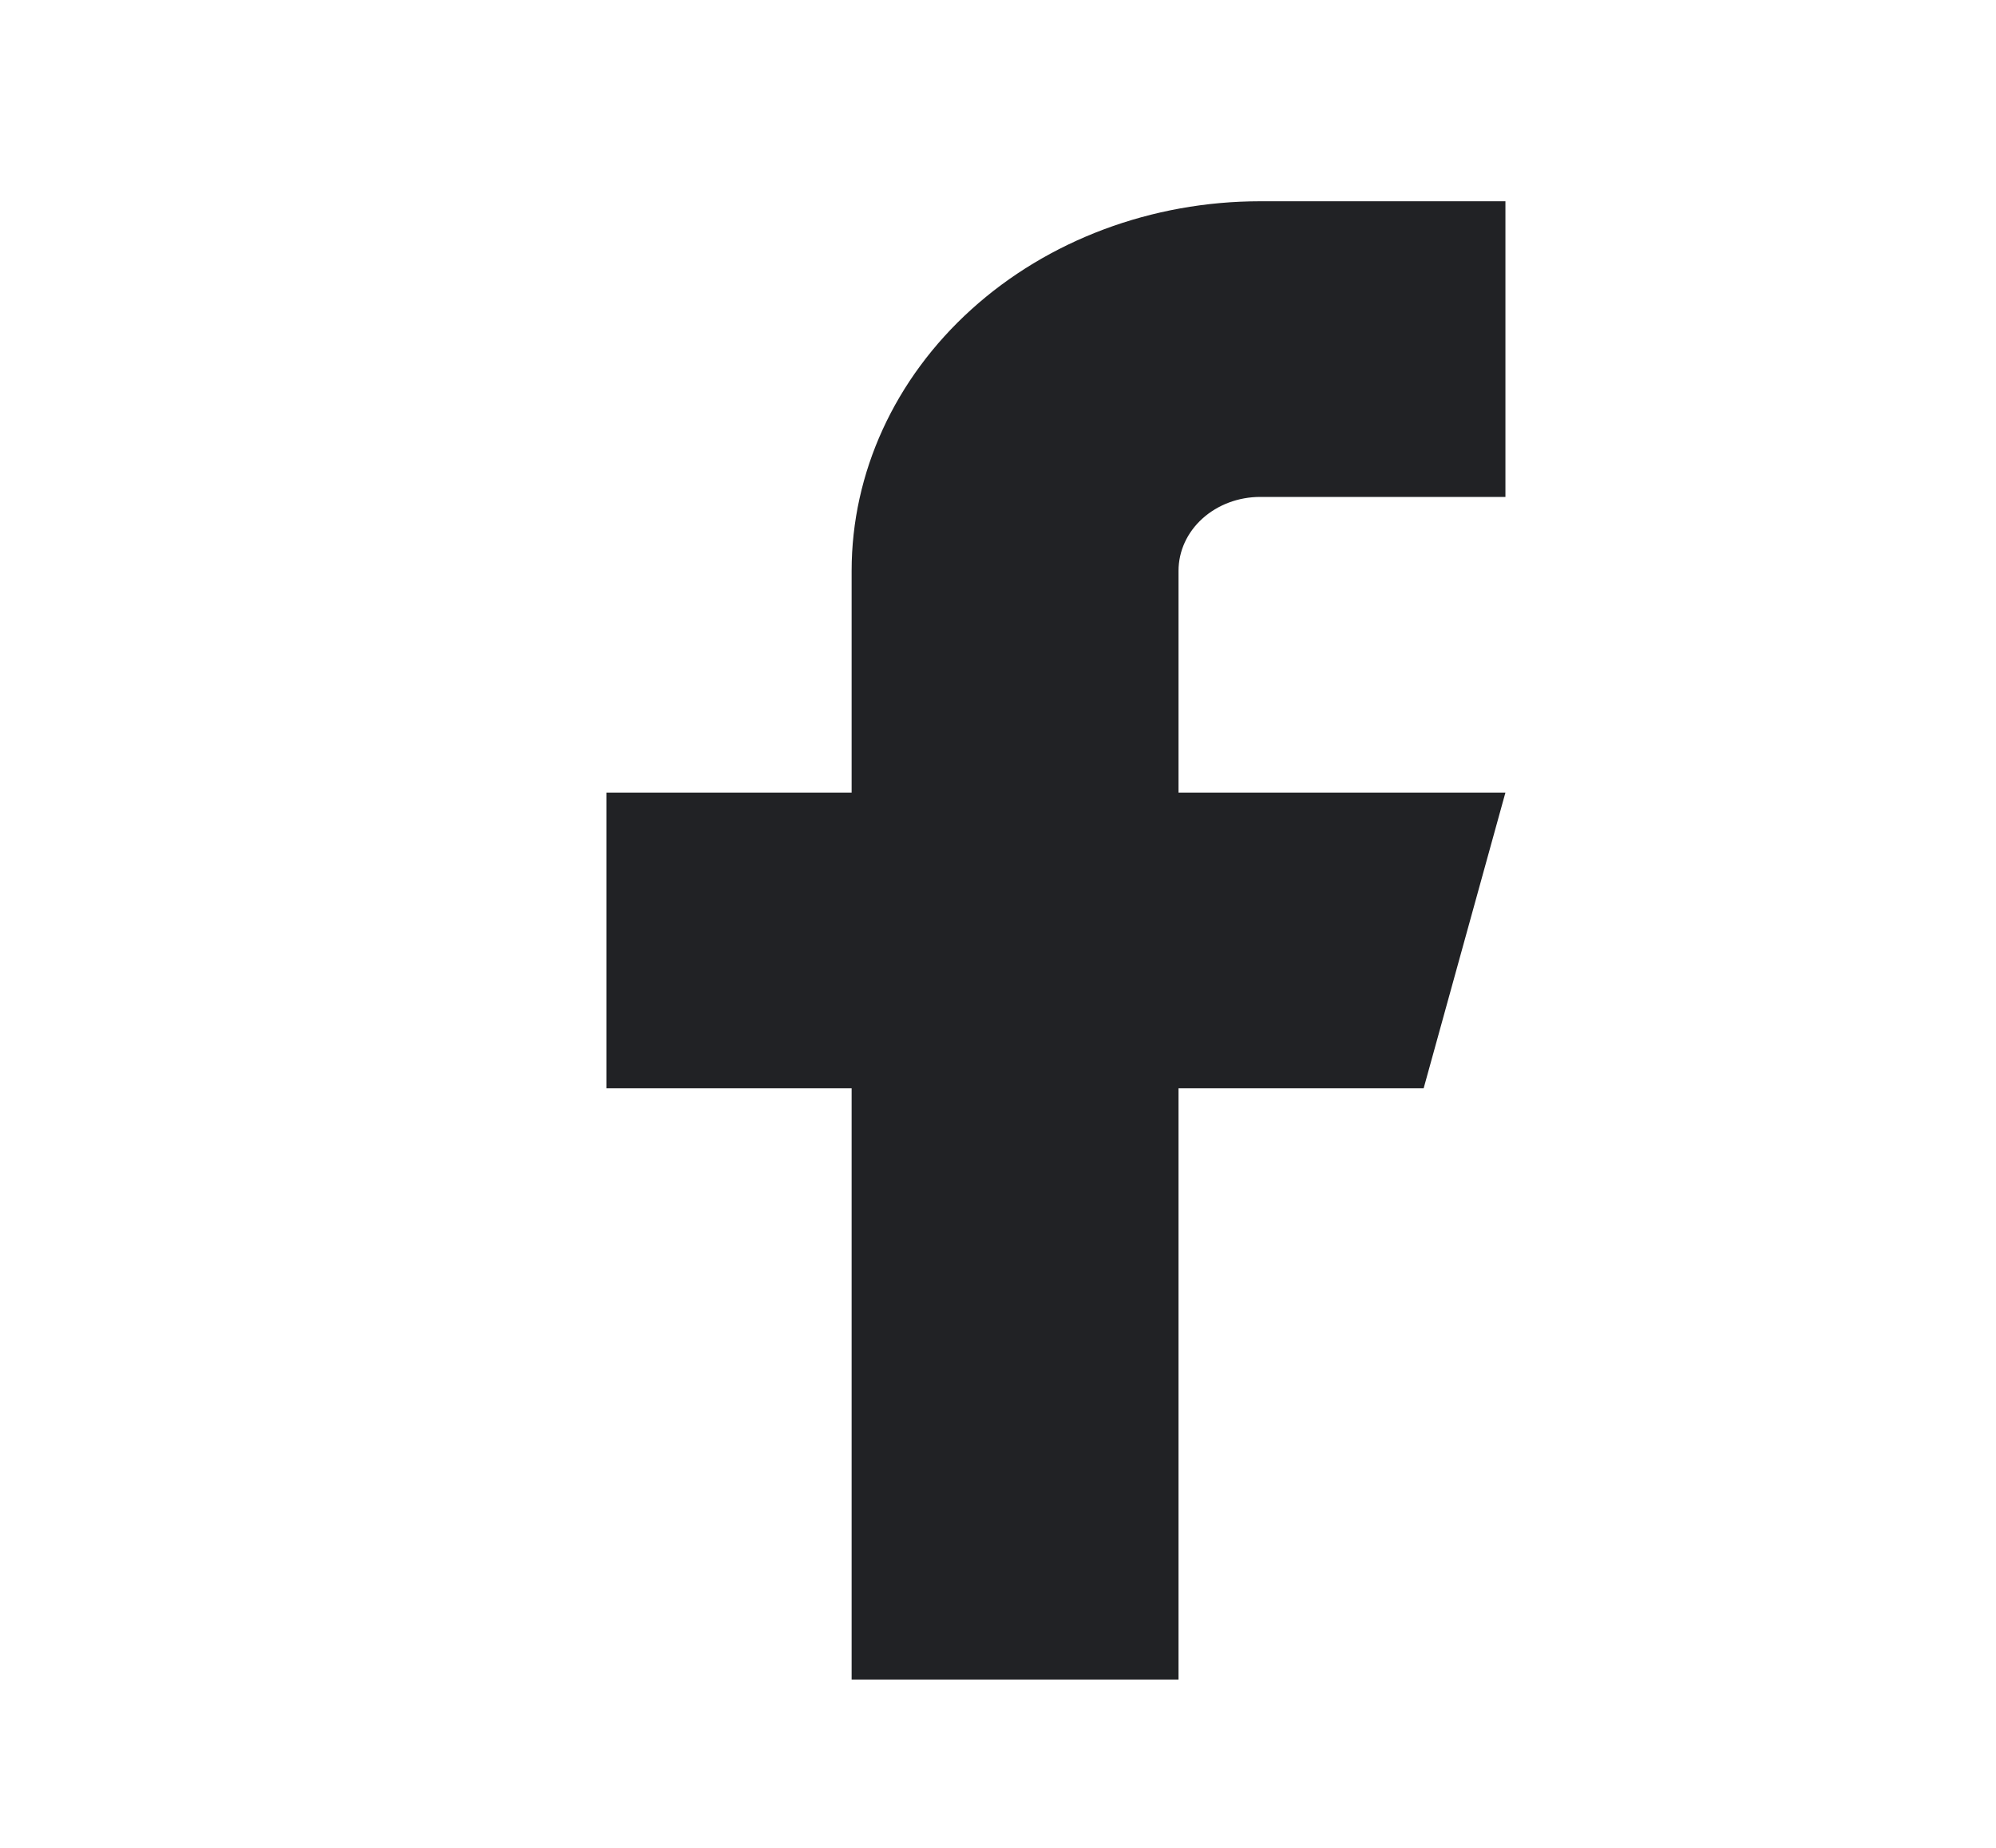
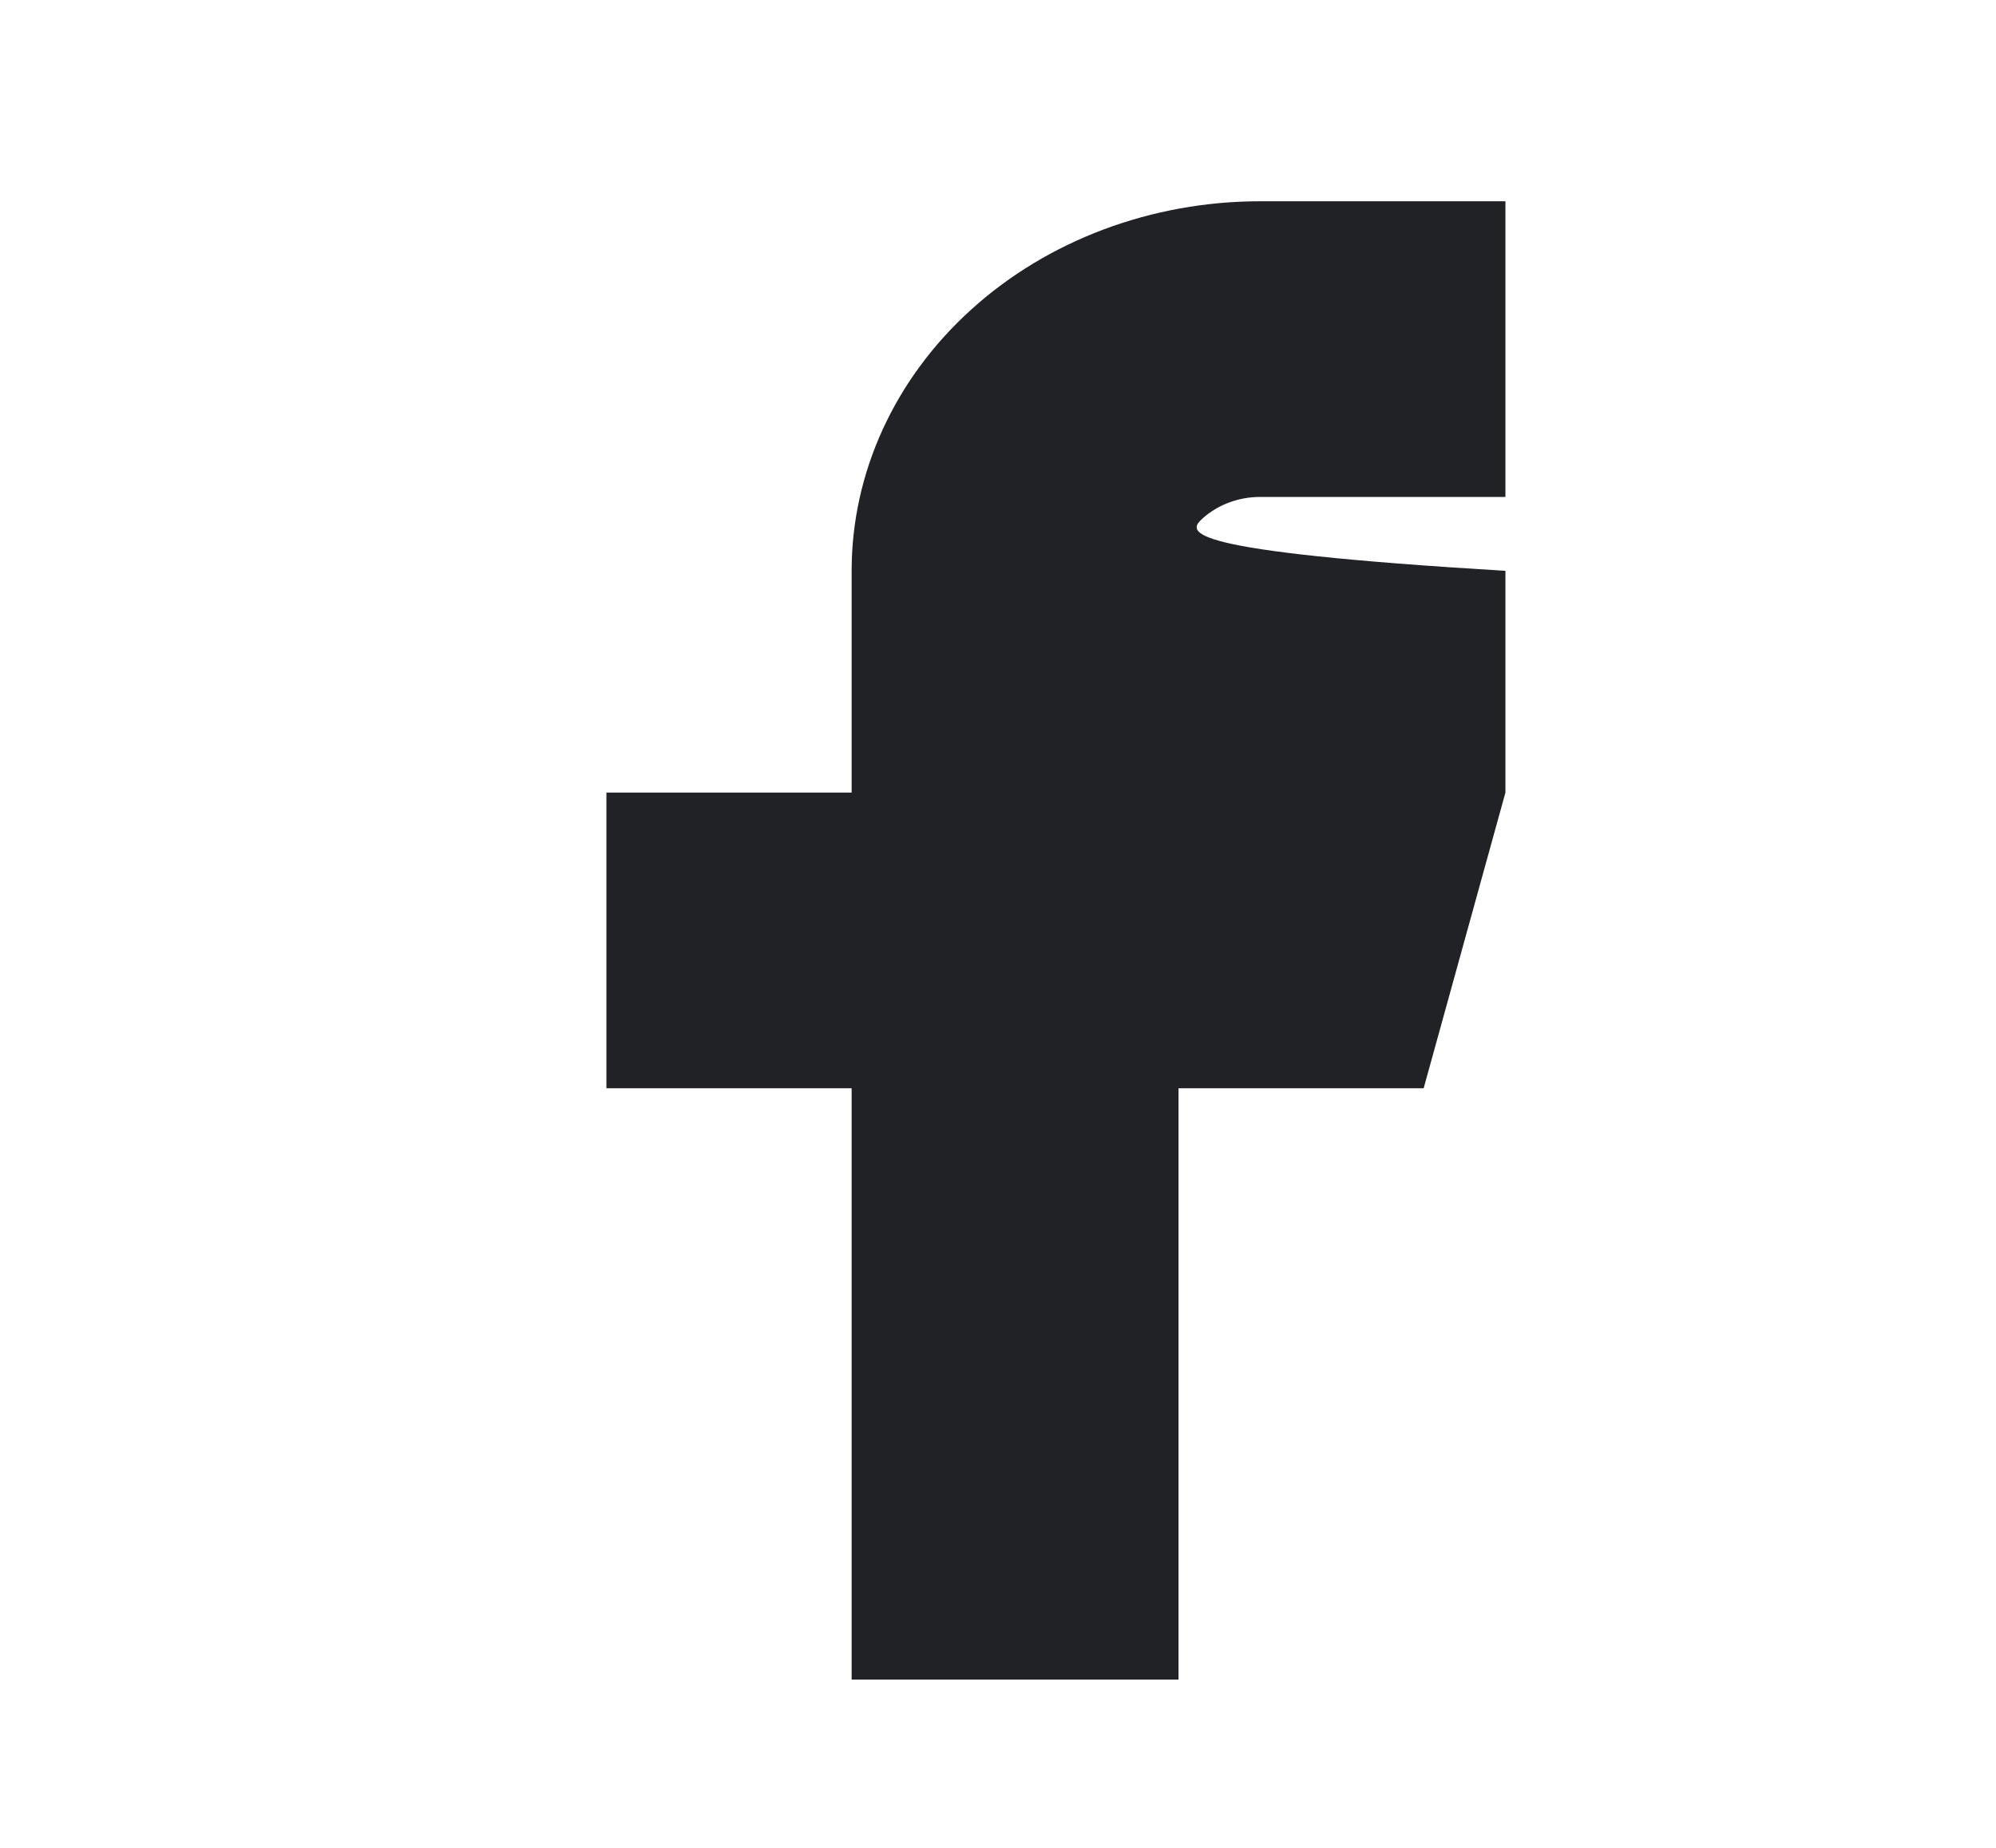
<svg xmlns="http://www.w3.org/2000/svg" width="27" height="25" viewBox="0 0 27 25" fill="none">
-   <path d="M20.364 2.723H17.047C15.581 2.723 14.175 3.249 13.139 4.187C12.102 5.125 11.52 6.397 11.52 7.723V10.723H8.203V14.723H11.52V22.723H15.942V14.723H19.258L20.364 10.723H15.942V7.723C15.942 7.457 16.058 7.203 16.265 7.016C16.473 6.828 16.754 6.723 17.047 6.723H20.364V2.723Z" fill="#212225" />
+   <path d="M20.364 2.723H17.047C15.581 2.723 14.175 3.249 13.139 4.187C12.102 5.125 11.52 6.397 11.52 7.723V10.723H8.203V14.723H11.52V22.723H15.942V14.723H19.258L20.364 10.723V7.723C15.942 7.457 16.058 7.203 16.265 7.016C16.473 6.828 16.754 6.723 17.047 6.723H20.364V2.723Z" fill="#212225" />
</svg>